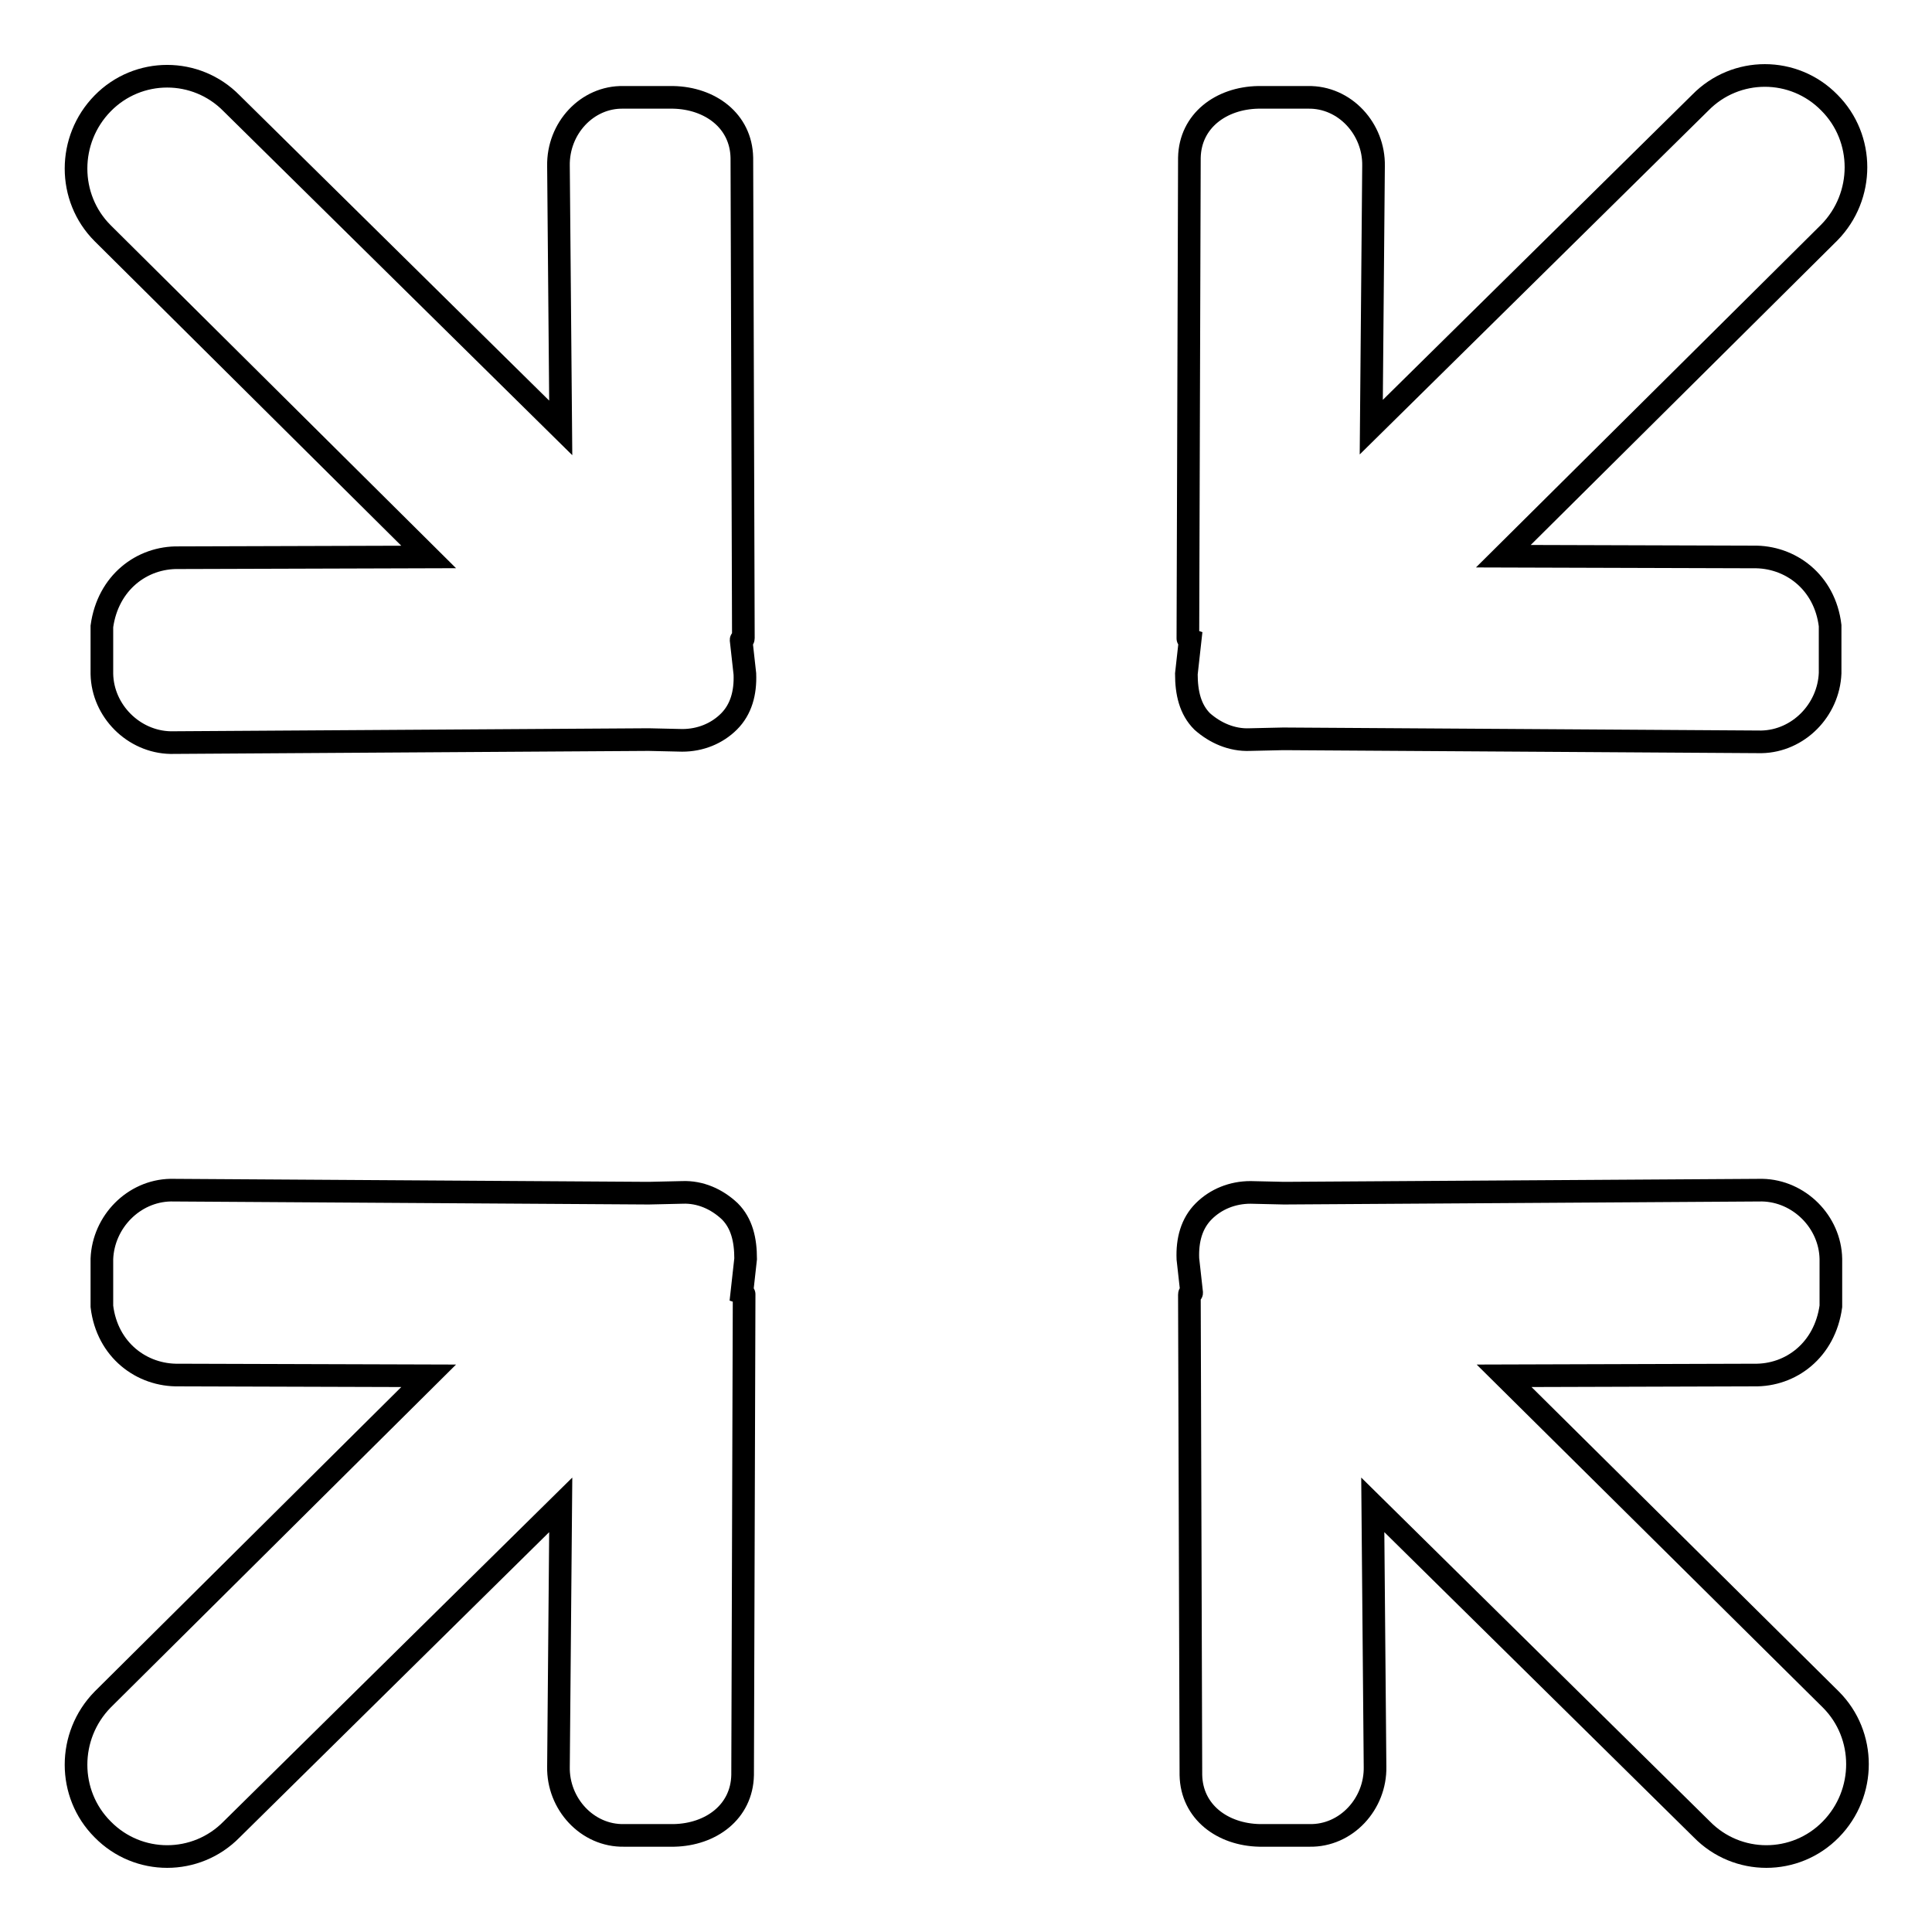
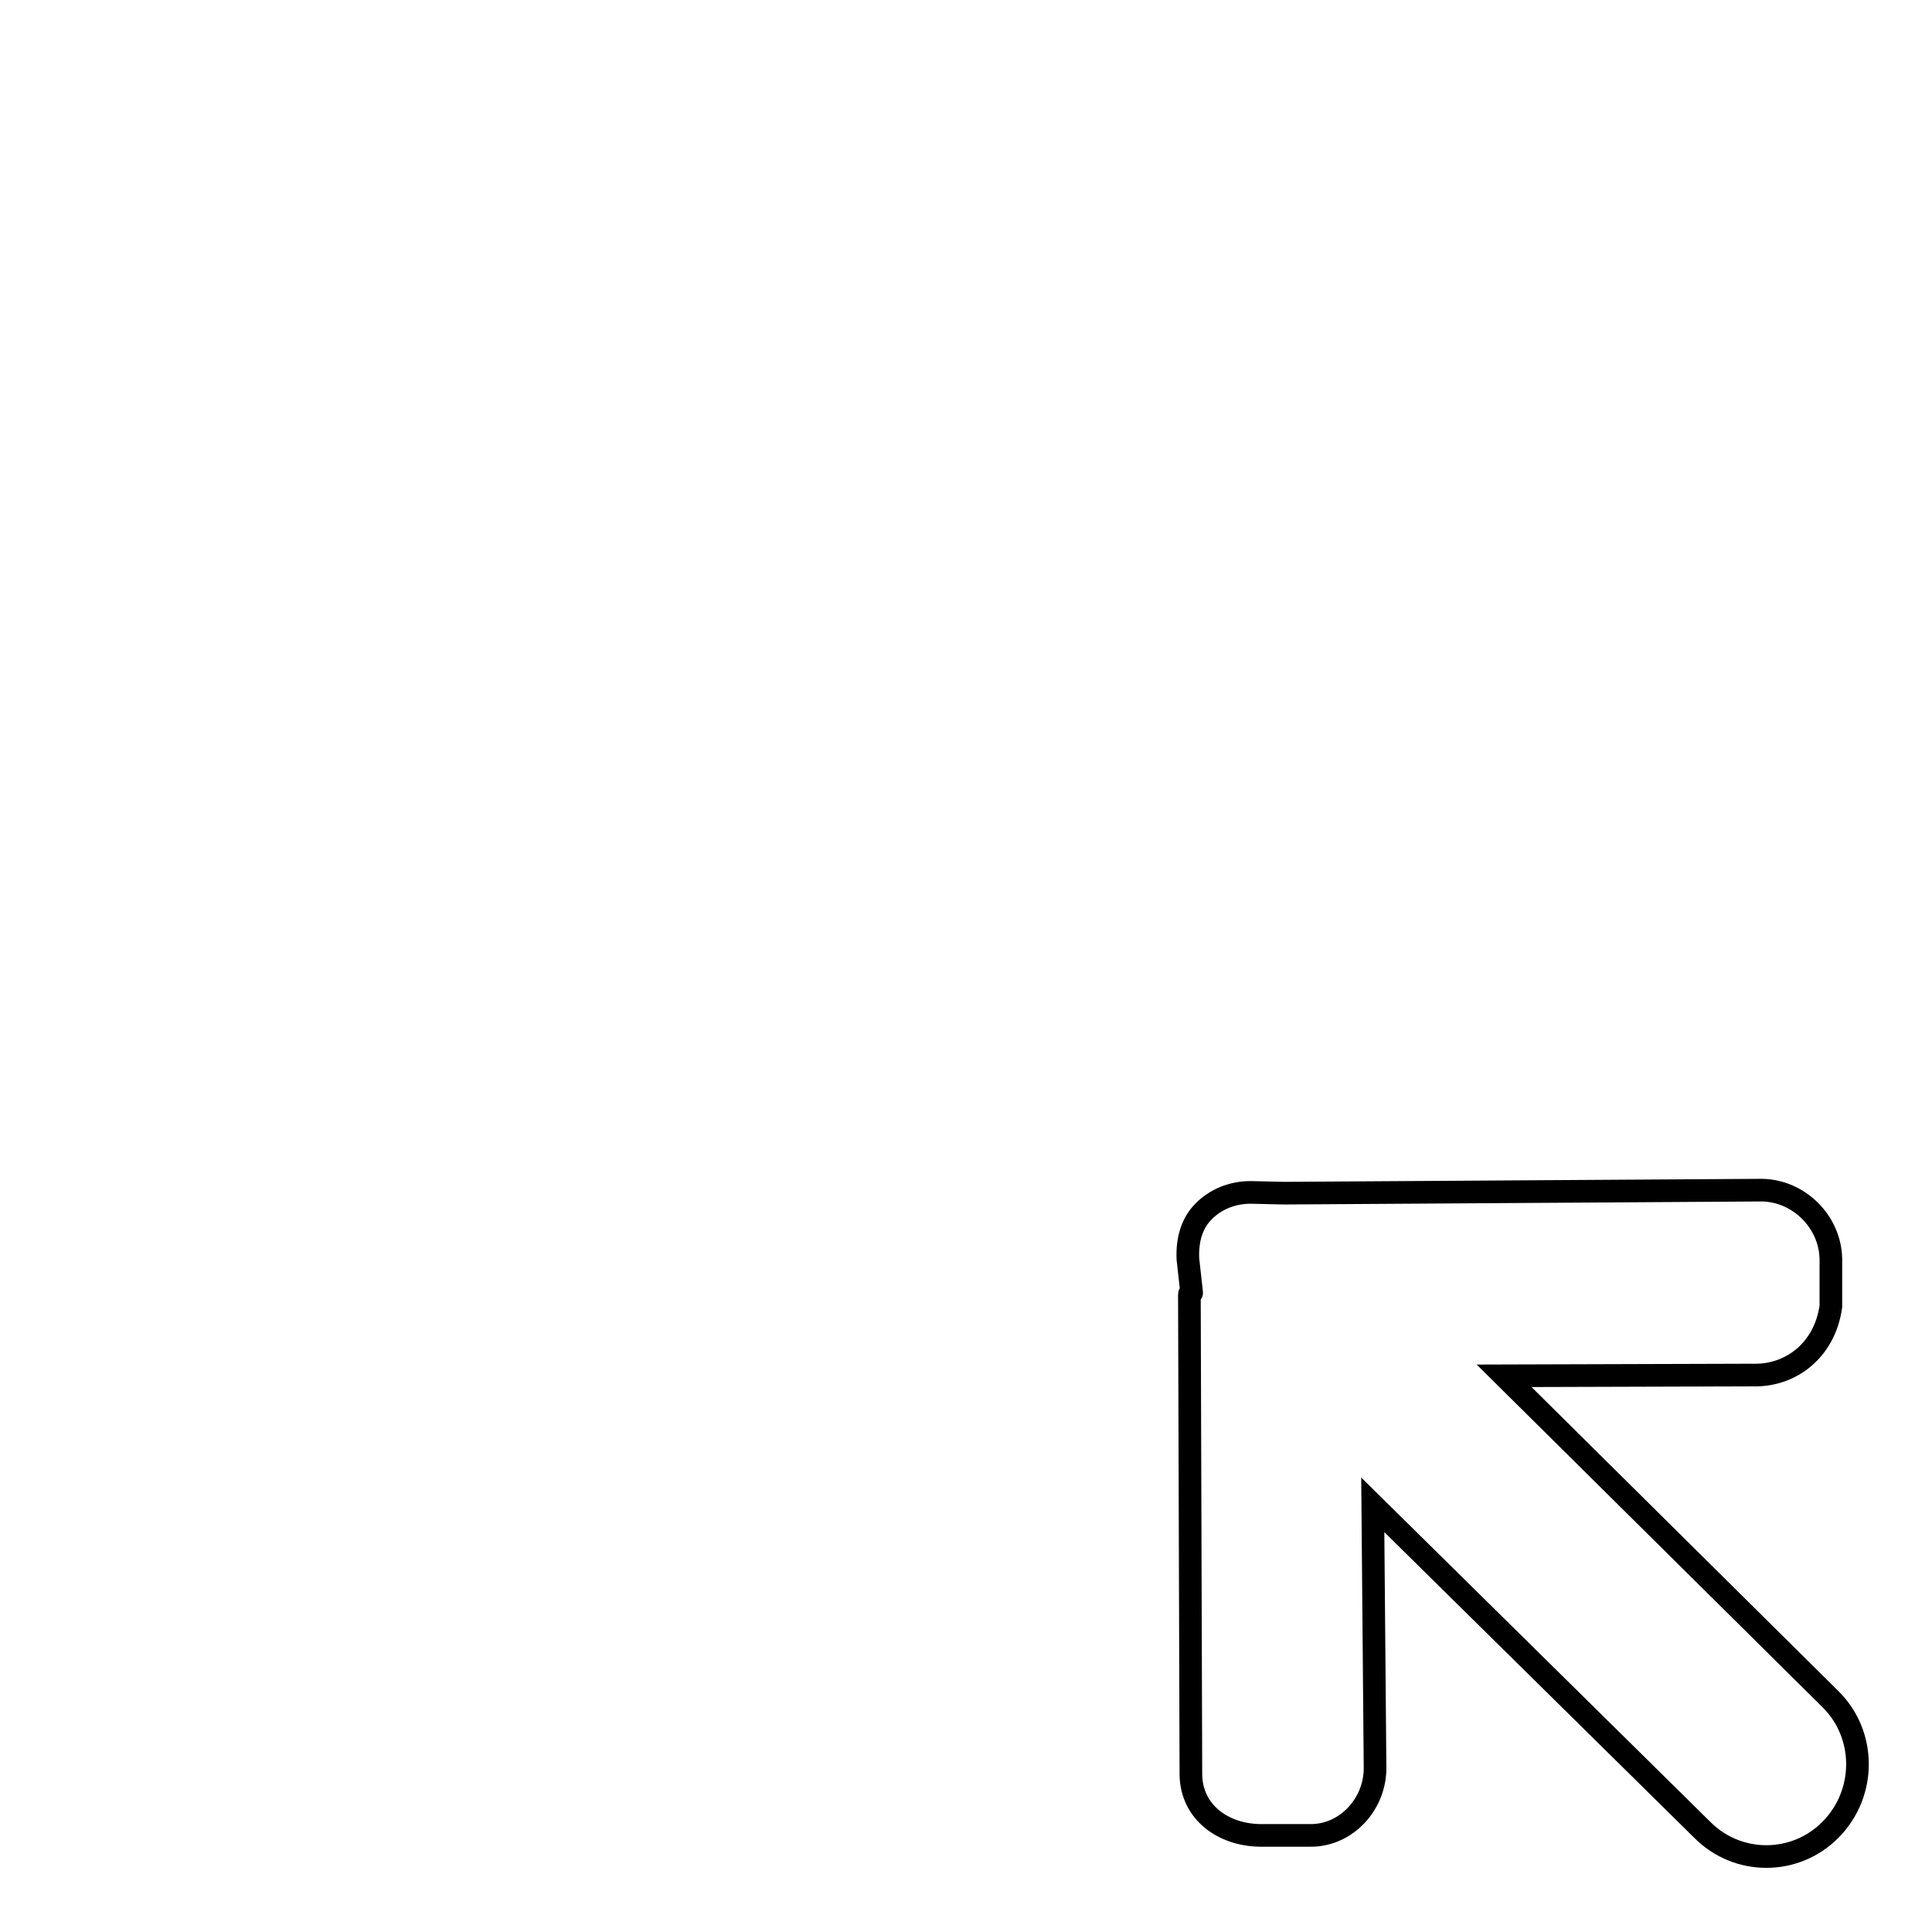
<svg xmlns="http://www.w3.org/2000/svg" version="1.1" x="0px" y="0px" viewBox="0 0 256 256" enable-background="new 0 0 256 256" xml:space="preserve">
  <g>
    <g>
-       <path stroke-width="3" fill-opacity="0" stroke="#000000" d="M165.6,98l4.4-0.1l0.2,0l63.2,0.4c4.9-0.1,8.9-4.2,9.1-9.1v-6.3c-0.7-5.8-5.3-9.2-10.2-9.1l-33.1-0.1l43.2-42.9c4.7-4.8,4.7-12.5,0-17.2c-4.7-4.8-12.4-4.8-17.1,0l-43.6,43L182,22c0.1-4.9-3.8-9.2-8.7-9.1h-6.6c-4.9,0.1-9,3.1-9.1,8l-0.2,63.7c0,0.1,0.3,0.2,0.3,0.2l-0.5,4.5c0,2.5,0.5,4.7,2.1,6.3C161,97.1,163.2,98.1,165.6,98z" />
-       <path stroke-width="3" fill-opacity="0" stroke="#000000" d="M98.2,84.8c0-0.1,0.3-0.1,0.3-0.2l-0.2-63.7c-0.1-4.9-4.2-7.9-9.1-8h-6.6C77.8,12.8,73.9,17,74,22l0.3,34.7l-43.6-43c-4.7-4.8-12.4-4.8-17.1,0c-4.7,4.8-4.7,12.5,0,17.2l43.2,42.9l-33.1,0.1c-4.9-0.1-9.4,3.3-10.2,9.1v6.3c0.1,4.9,4.2,9,9.1,9.1l63.2-0.4l0.2,0l4.4,0.1c2.4,0,4.6-0.9,6.2-2.5c1.6-1.6,2.2-3.8,2.1-6.3L98.2,84.8z" />
-       <path stroke-width="3" fill-opacity="0" stroke="#000000" d="M90.4,158l-4.4,0.1l-0.2,0l-63.2-0.4c-4.9,0.1-8.9,4.2-9.1,9.1v6.3c0.7,5.8,5.3,9.2,10.2,9.1l33.1,0.1l-43.2,42.9c-4.7,4.8-4.7,12.5,0,17.2c4.7,4.8,12.4,4.8,17.1,0l43.6-43L74,234.1c-0.1,4.9,3.8,9.2,8.7,9.1h6.6c4.9-0.1,9-3.1,9.1-8l0.2-63.7c0-0.1-0.3-0.2-0.3-0.2l0.5-4.5c0-2.5-0.5-4.7-2.1-6.3C95,158.9,92.8,157.9,90.4,158z" />
      <path stroke-width="3" fill-opacity="0" stroke="#000000" d="M199.3,182.3l33.1-0.1c4.9,0.1,9.4-3.3,10.2-9.1v-6.3c-0.1-4.9-4.2-9-9.1-9.1l-63.2,0.4l-0.2,0l-4.4-0.1c-2.4,0-4.6,0.9-6.2,2.5c-1.6,1.6-2.2,3.8-2.1,6.3l0.5,4.5c0,0.1-0.3,0.1-0.3,0.2l0.2,63.7c0.1,4.9,4.2,7.9,9.1,8h6.6c4.9,0.1,8.8-4.2,8.7-9.1l-0.3-34.7l43.6,43c4.7,4.8,12.4,4.8,17.1,0c4.7-4.8,4.7-12.5,0-17.2L199.3,182.3z" />
    </g>
  </g>
</svg>